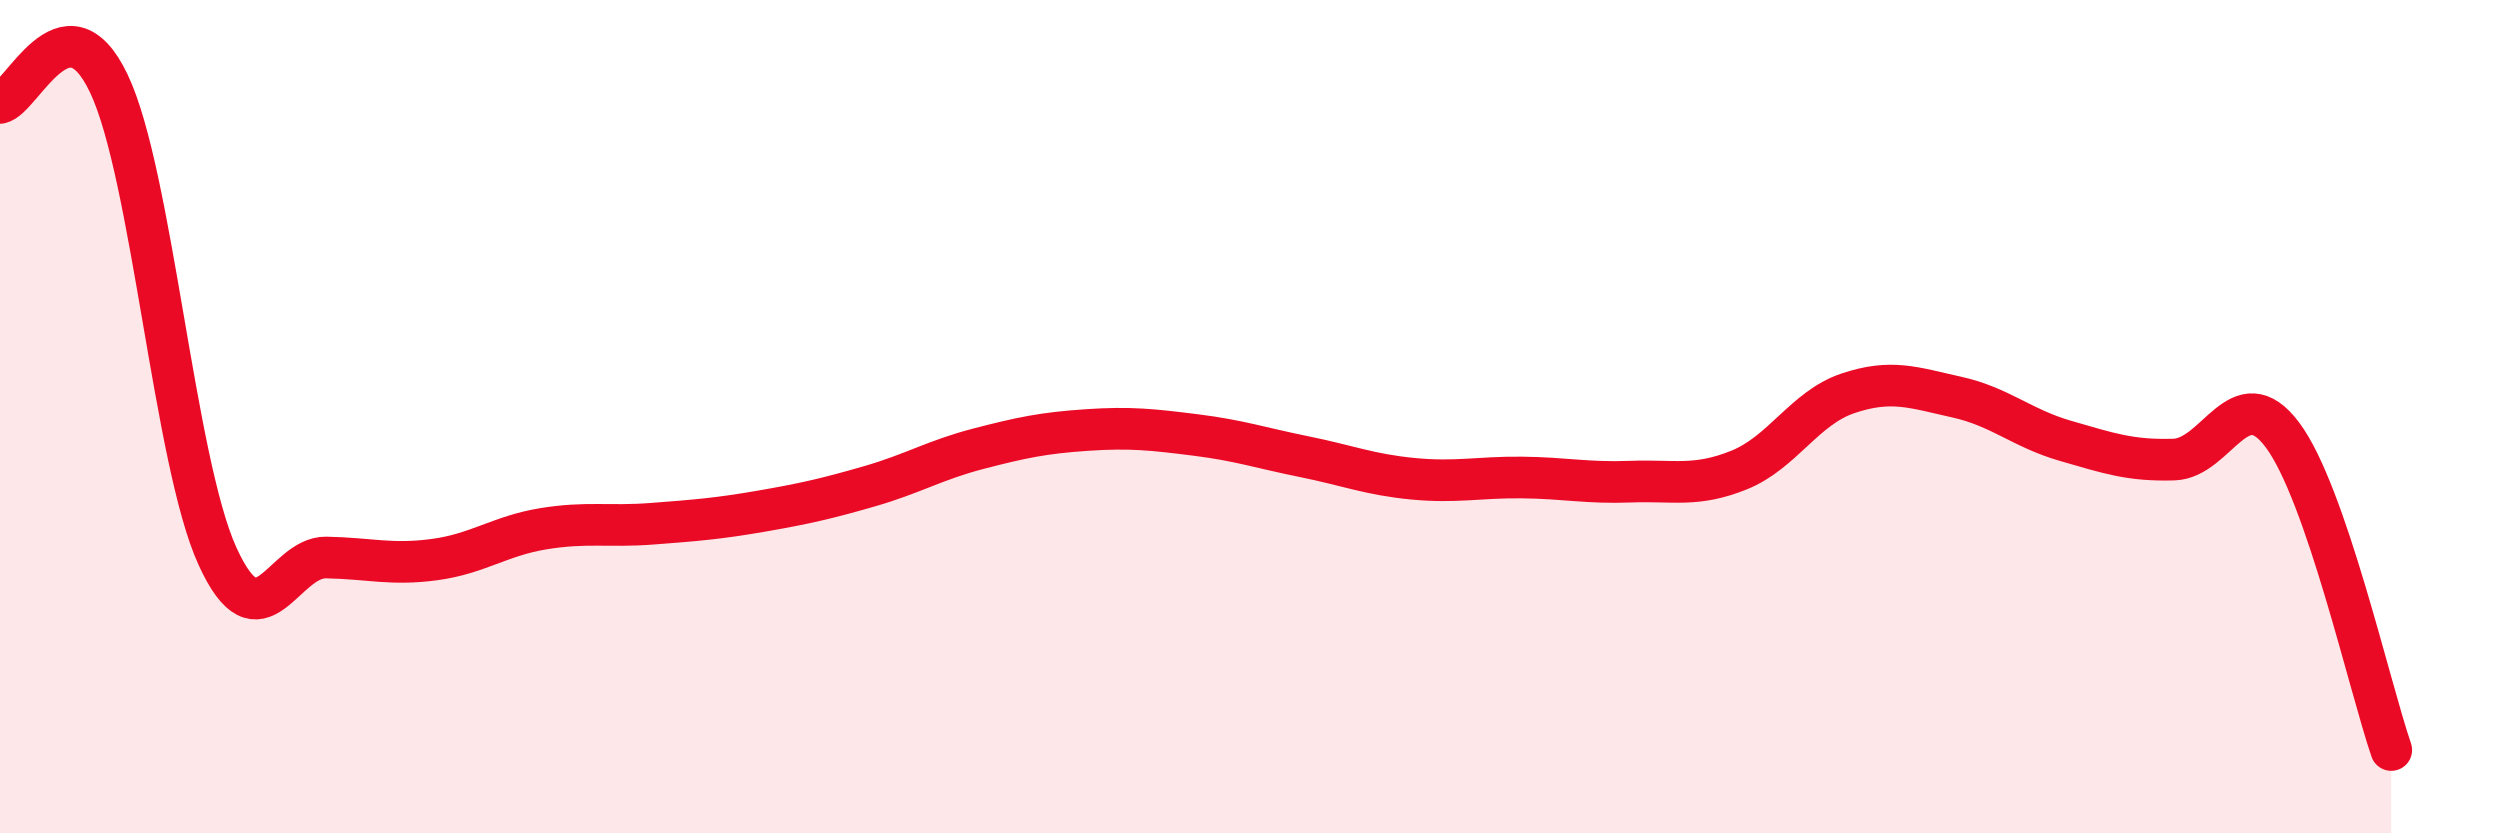
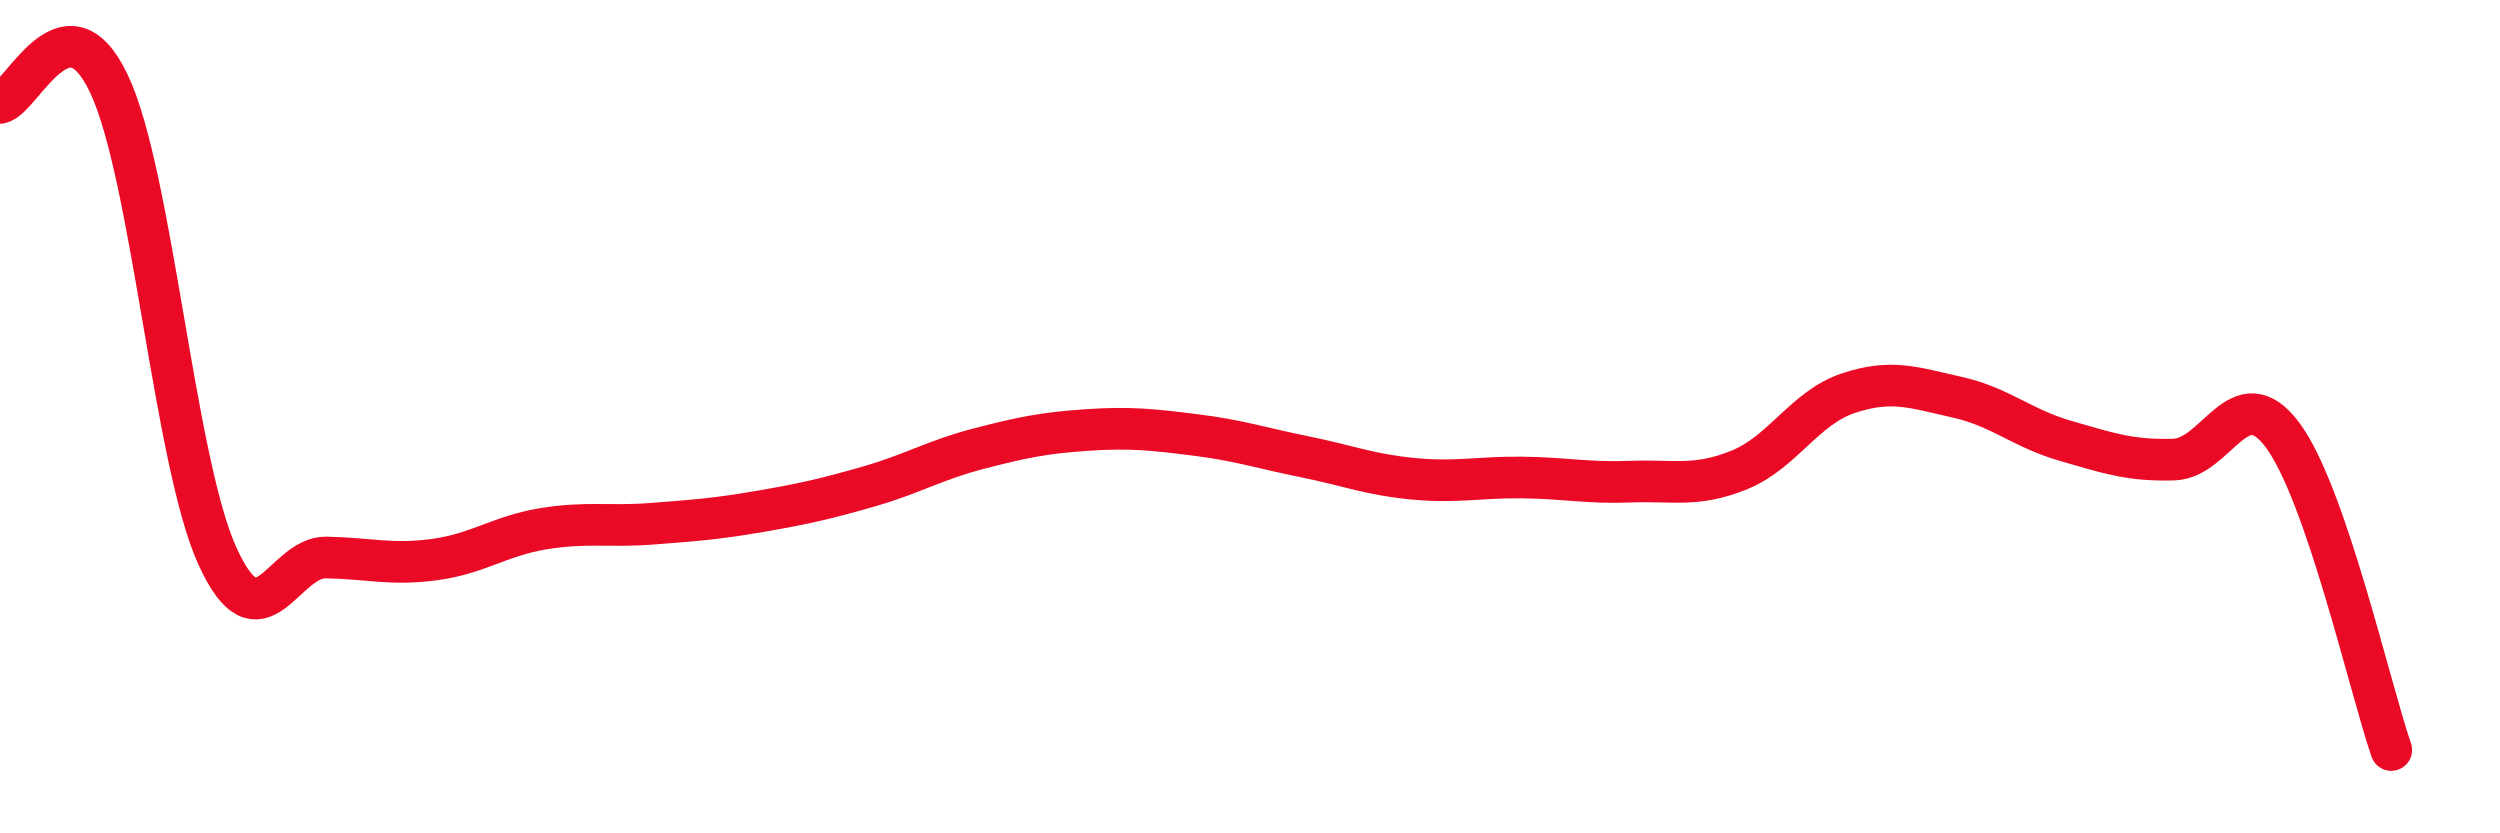
<svg xmlns="http://www.w3.org/2000/svg" width="60" height="20" viewBox="0 0 60 20">
-   <path d="M 0,2.47 C 0.52,2.38 1.57,-0.18 2.61,2 C 3.65,4.18 4.18,11.07 5.22,13.35 C 6.26,15.63 6.79,13.36 7.83,13.38 C 8.87,13.4 9.39,13.57 10.43,13.43 C 11.47,13.29 12,12.86 13.04,12.69 C 14.08,12.52 14.61,12.65 15.65,12.57 C 16.69,12.49 17.22,12.45 18.26,12.27 C 19.3,12.09 19.83,11.97 20.87,11.67 C 21.91,11.37 22.44,11.04 23.48,10.77 C 24.52,10.5 25.05,10.39 26.09,10.32 C 27.13,10.25 27.66,10.31 28.7,10.44 C 29.74,10.57 30.26,10.75 31.3,10.96 C 32.34,11.17 32.87,11.39 33.91,11.49 C 34.95,11.59 35.48,11.45 36.52,11.46 C 37.56,11.47 38.09,11.6 39.13,11.56 C 40.17,11.52 40.7,11.7 41.74,11.28 C 42.78,10.86 43.31,9.79 44.35,9.44 C 45.39,9.09 45.92,9.3 46.96,9.53 C 48,9.76 48.53,10.28 49.57,10.58 C 50.61,10.88 51.13,11.06 52.17,11.03 C 53.21,11 53.74,9.05 54.78,10.44 C 55.82,11.83 56.87,16.49 57.39,18L57.39 20L0 20Z" fill="#EB0A25" opacity="0.1" stroke-linecap="round" stroke-linejoin="round" />
  <path d="M 0,2.47 C 0.52,2.38 1.57,-0.18 2.61,2 C 3.65,4.18 4.18,11.07 5.22,13.35 C 6.26,15.63 6.79,13.36 7.83,13.38 C 8.87,13.4 9.39,13.57 10.43,13.43 C 11.47,13.29 12,12.86 13.04,12.69 C 14.08,12.52 14.61,12.65 15.65,12.57 C 16.69,12.49 17.22,12.45 18.26,12.27 C 19.3,12.09 19.83,11.97 20.87,11.67 C 21.91,11.37 22.44,11.04 23.48,10.77 C 24.52,10.5 25.05,10.39 26.09,10.32 C 27.13,10.25 27.66,10.31 28.7,10.44 C 29.74,10.57 30.26,10.75 31.3,10.96 C 32.34,11.17 32.87,11.39 33.91,11.49 C 34.95,11.59 35.48,11.45 36.52,11.46 C 37.56,11.47 38.09,11.6 39.13,11.56 C 40.17,11.52 40.7,11.7 41.74,11.28 C 42.78,10.86 43.31,9.79 44.35,9.44 C 45.39,9.09 45.92,9.3 46.96,9.53 C 48,9.76 48.53,10.28 49.57,10.58 C 50.61,10.88 51.13,11.06 52.17,11.03 C 53.21,11 53.74,9.05 54.78,10.44 C 55.82,11.83 56.87,16.49 57.39,18" stroke="#EB0A25" stroke-width="1" fill="none" stroke-linecap="round" stroke-linejoin="round" />
</svg>